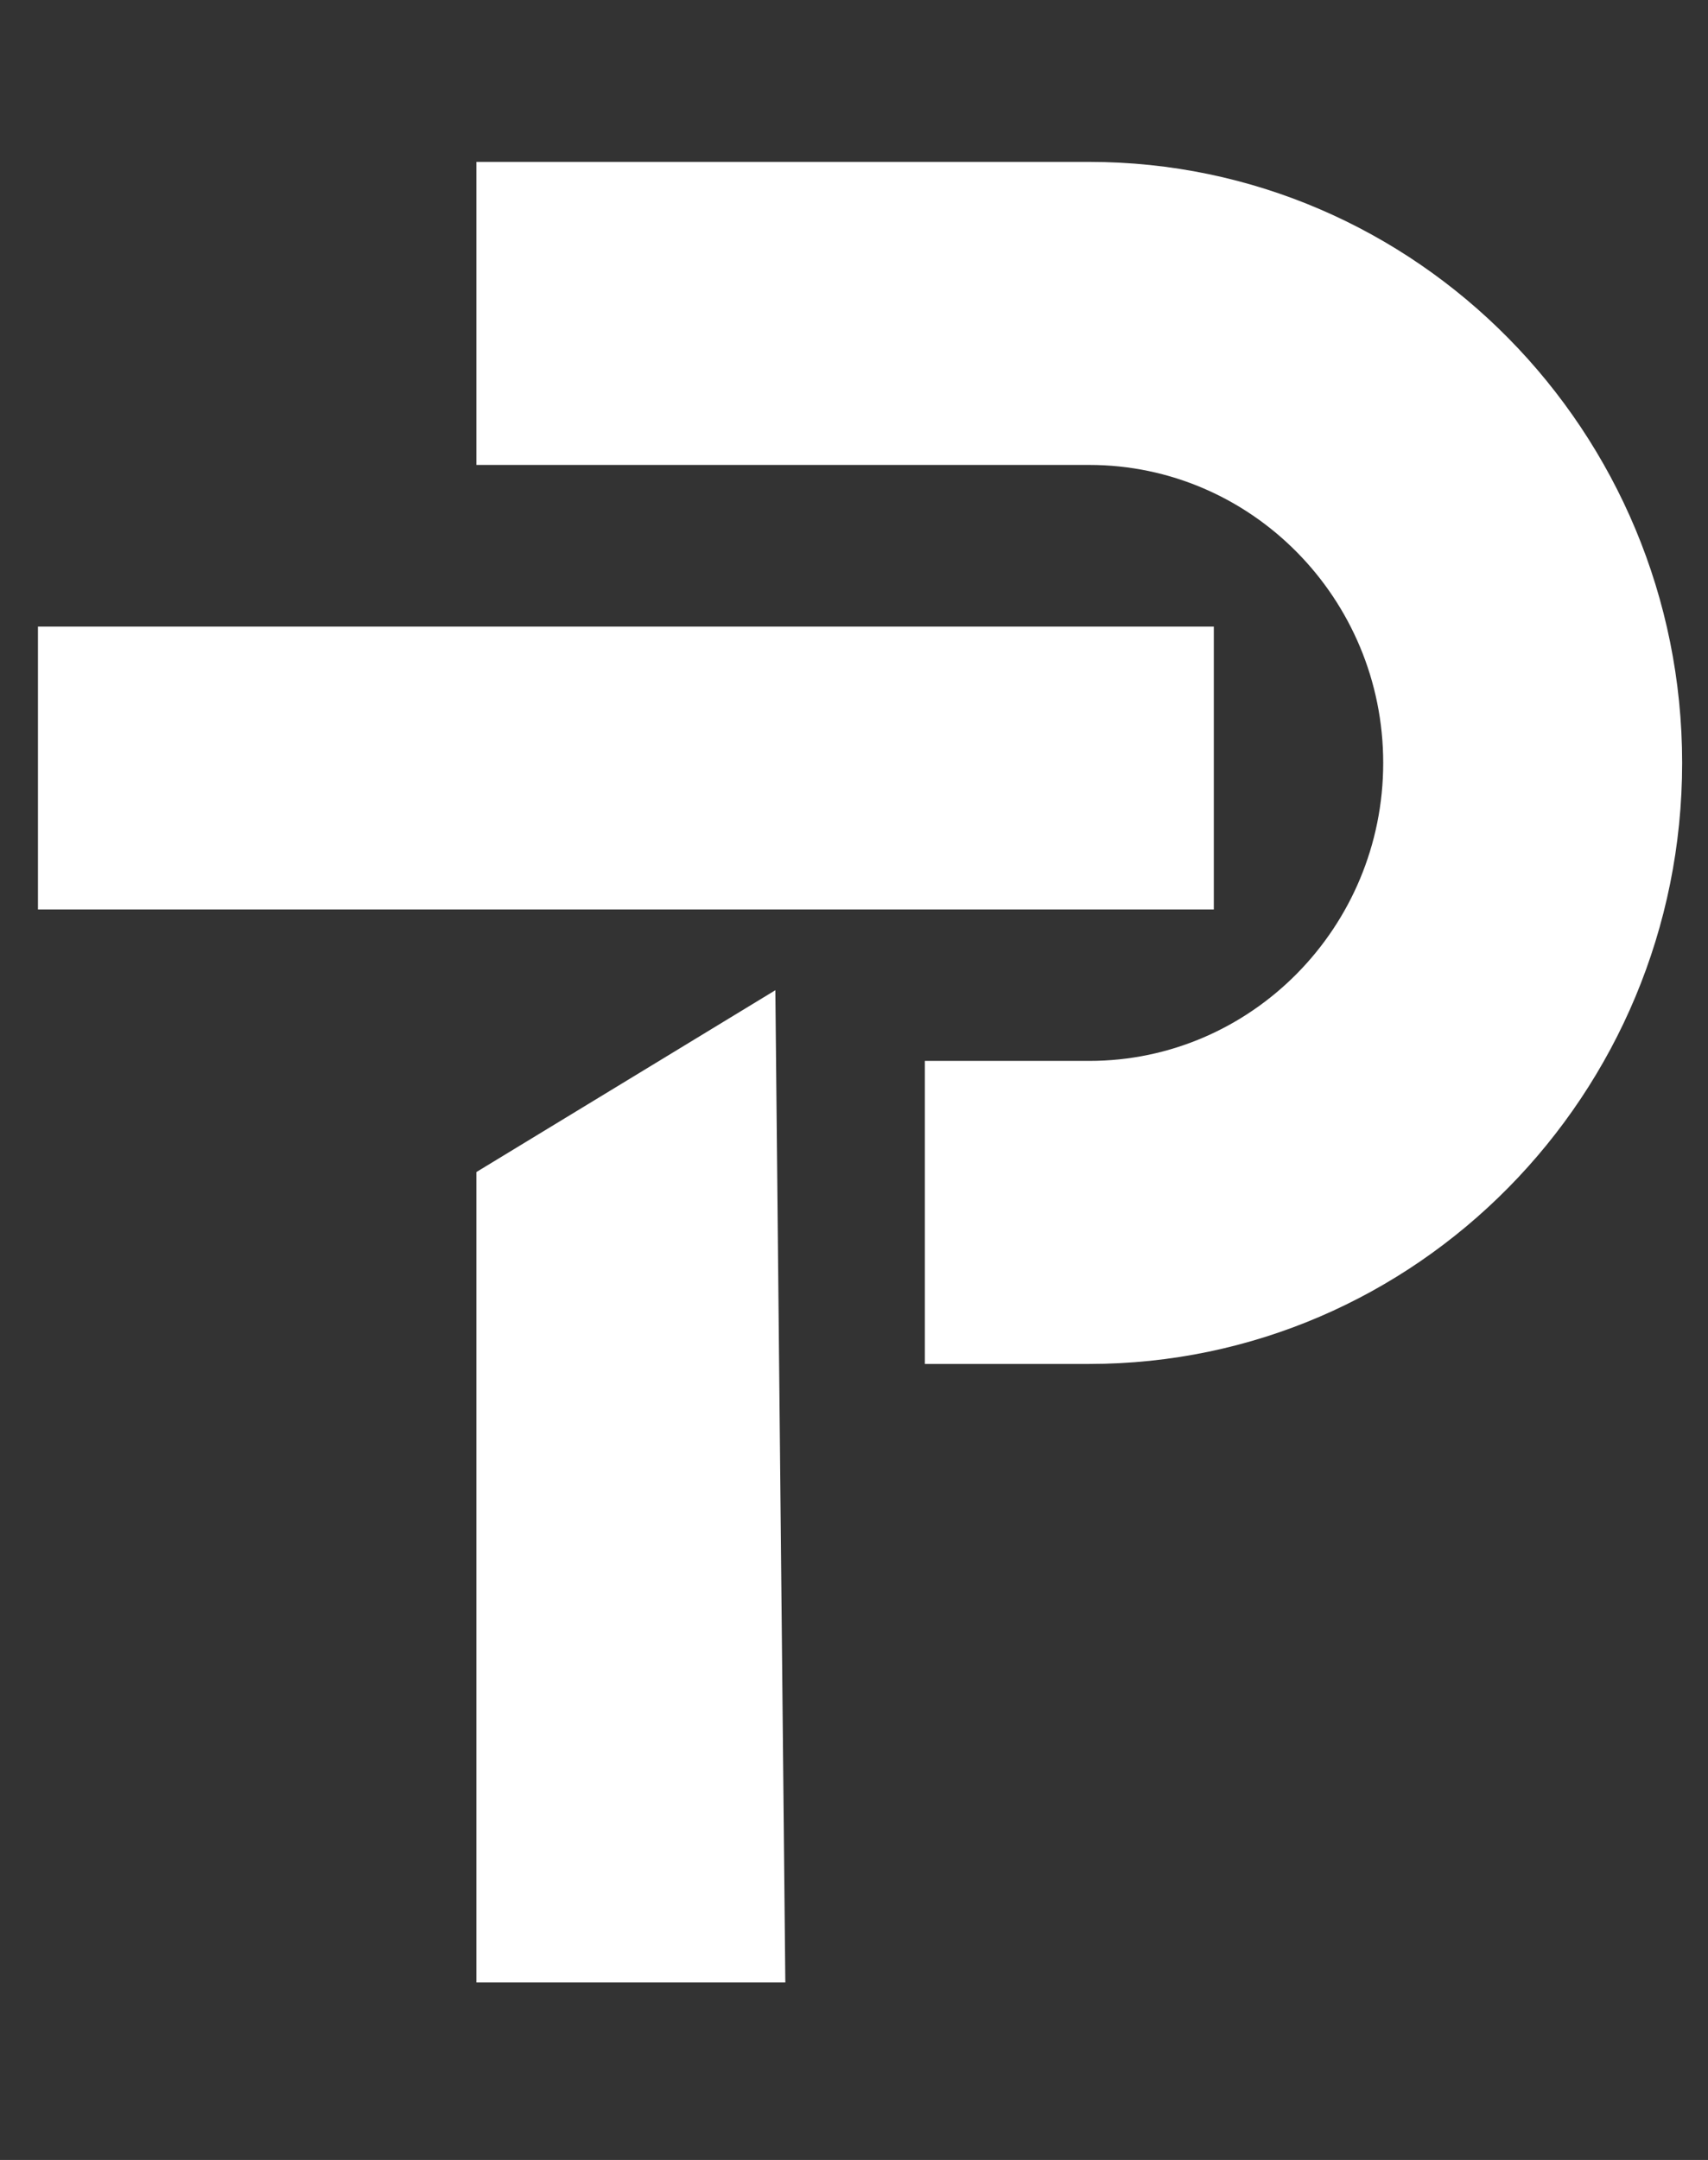
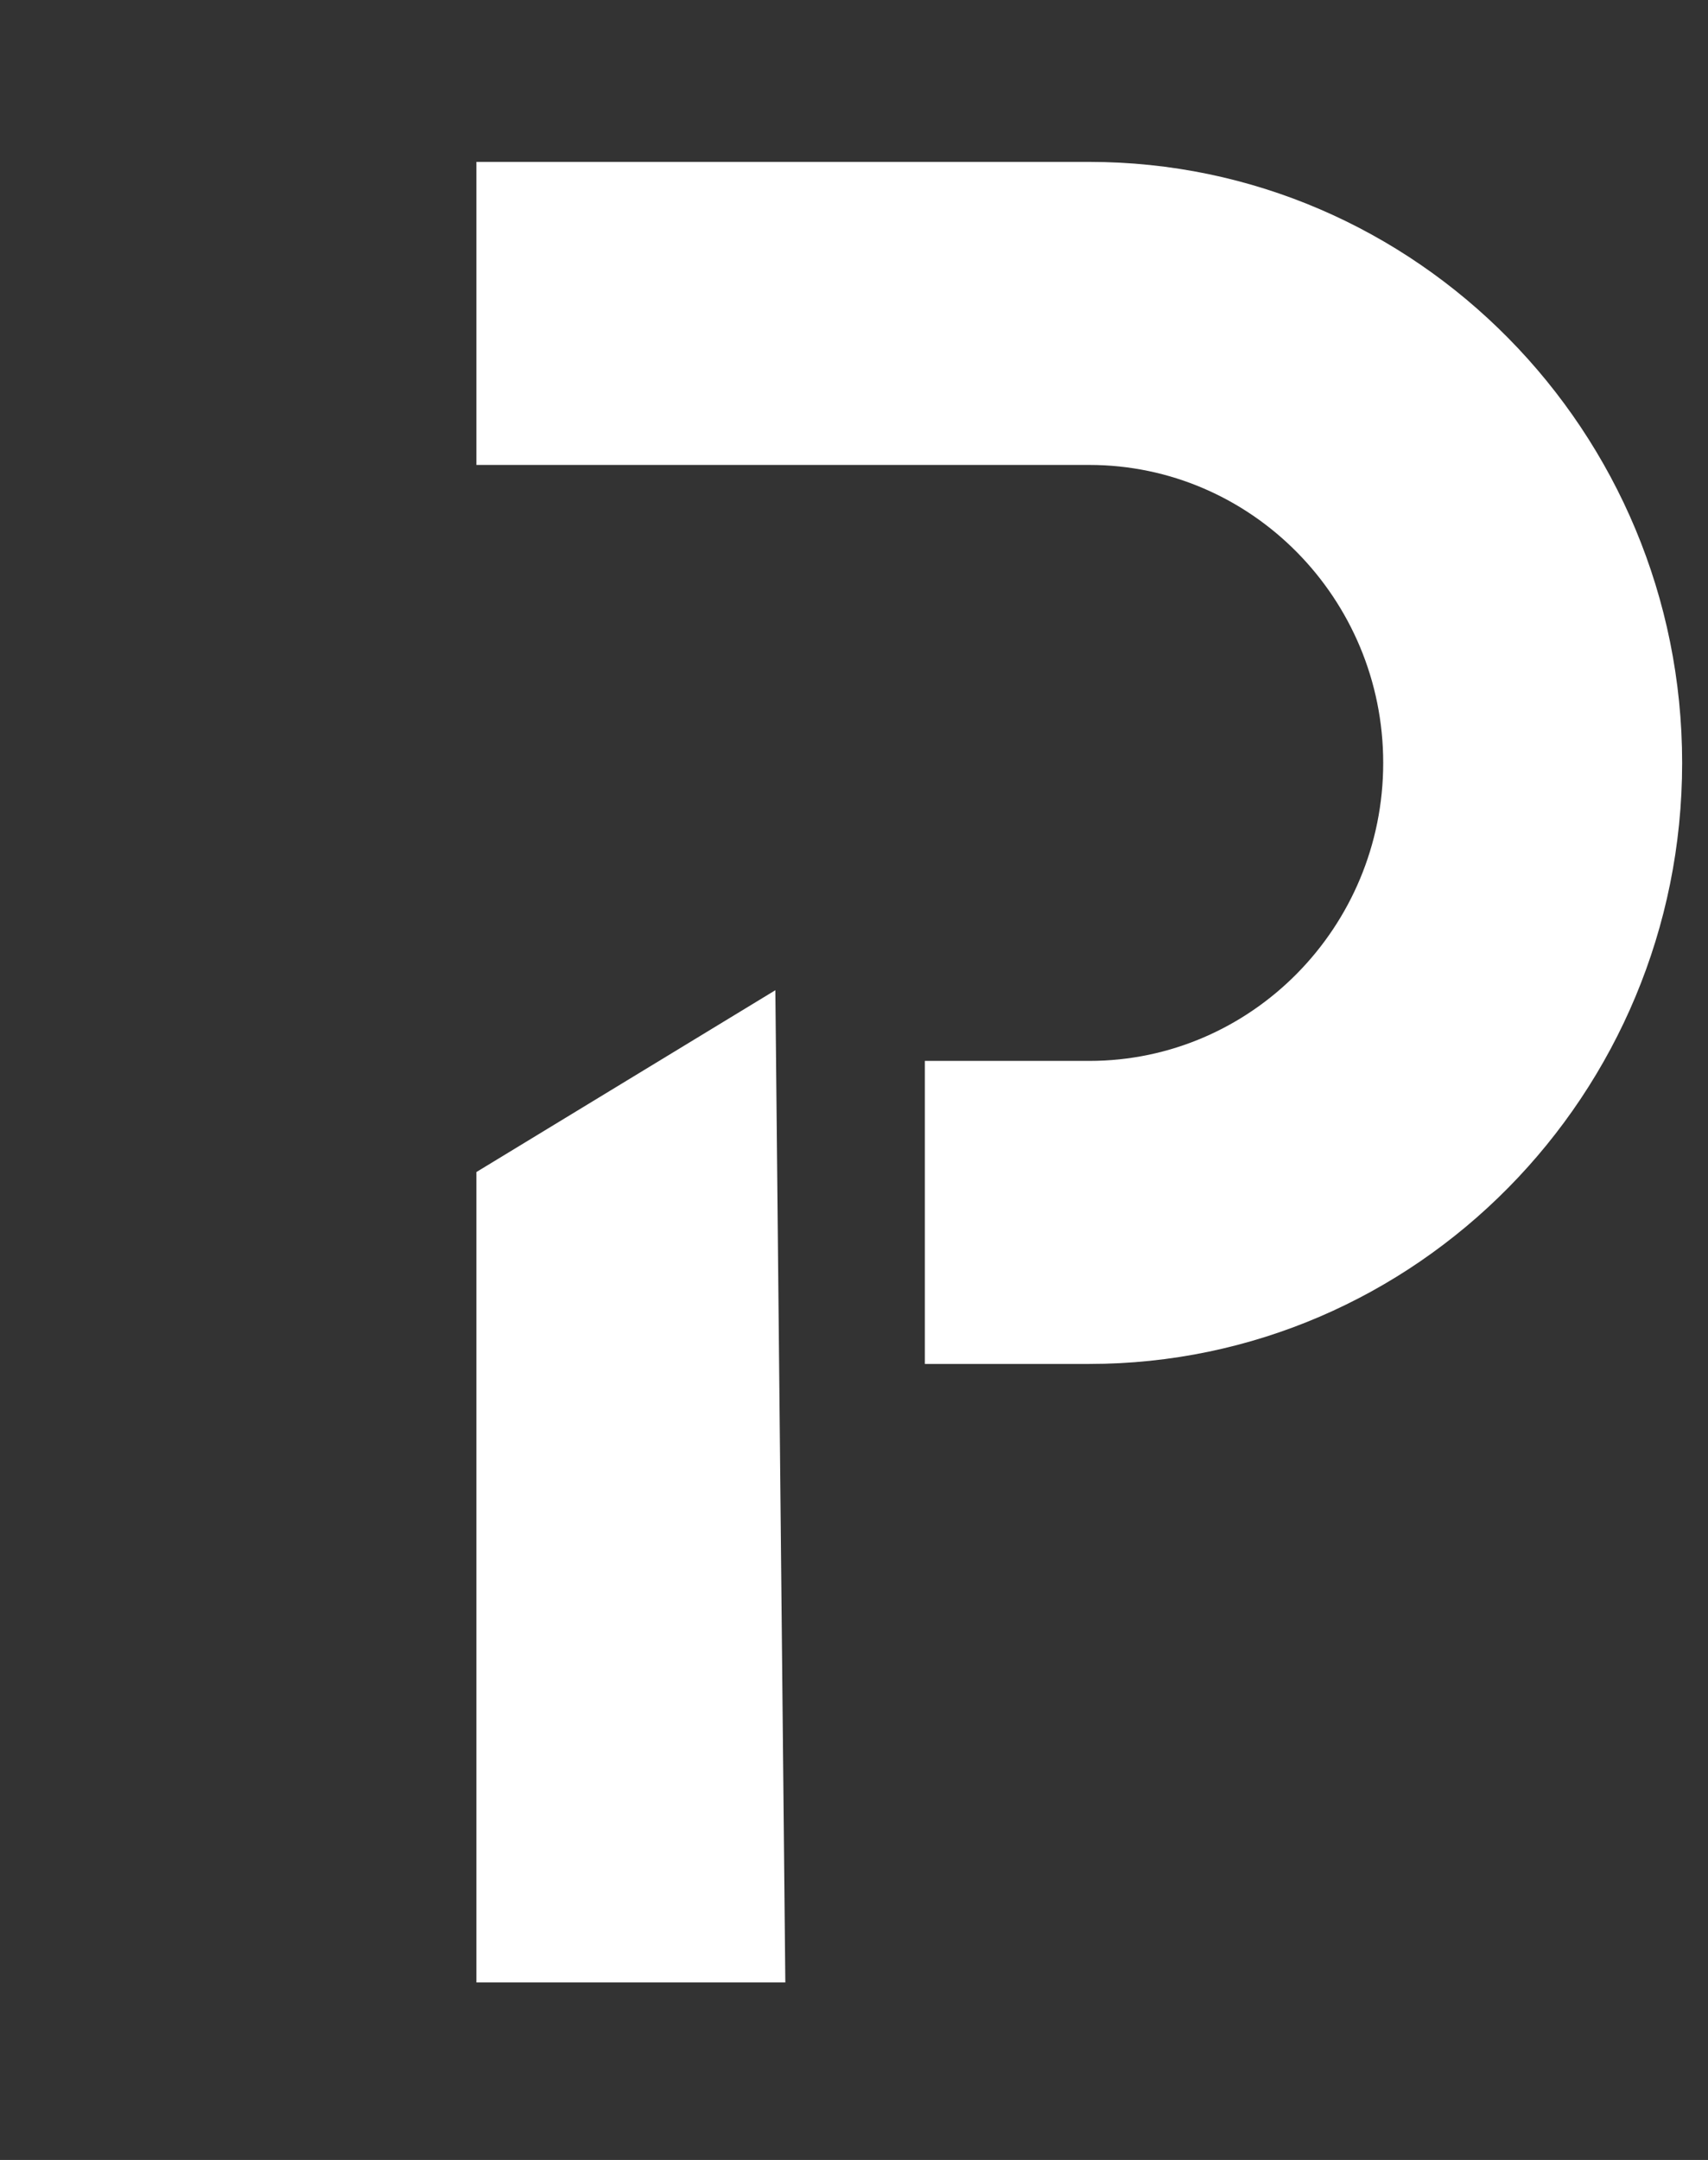
<svg xmlns="http://www.w3.org/2000/svg" width="87" height="110" viewBox="0 0 87 110" fill="none">
  <rect x="0" y="0" width="87" height="110" fill="#333333" stroke="none" />
  <path d="M24.267 59.688V100.959H40.002L39.494 50.429L24.267 59.688Z" fill="white" />
-   <path d="M61.828 31.91H1.934V46.315H61.828V31.91Z" fill="white" />
  <path d="M55.484 8.245H24.267V23.678H55.484C63.739 23.678 70.456 30.486 70.456 38.853C70.456 47.22 63.739 54.029 55.484 54.029H47.108V69.462H55.484C72.137 69.462 85.683 55.73 85.683 38.853C85.683 21.977 72.135 8.245 55.484 8.245Z" fill="white" />
</svg>